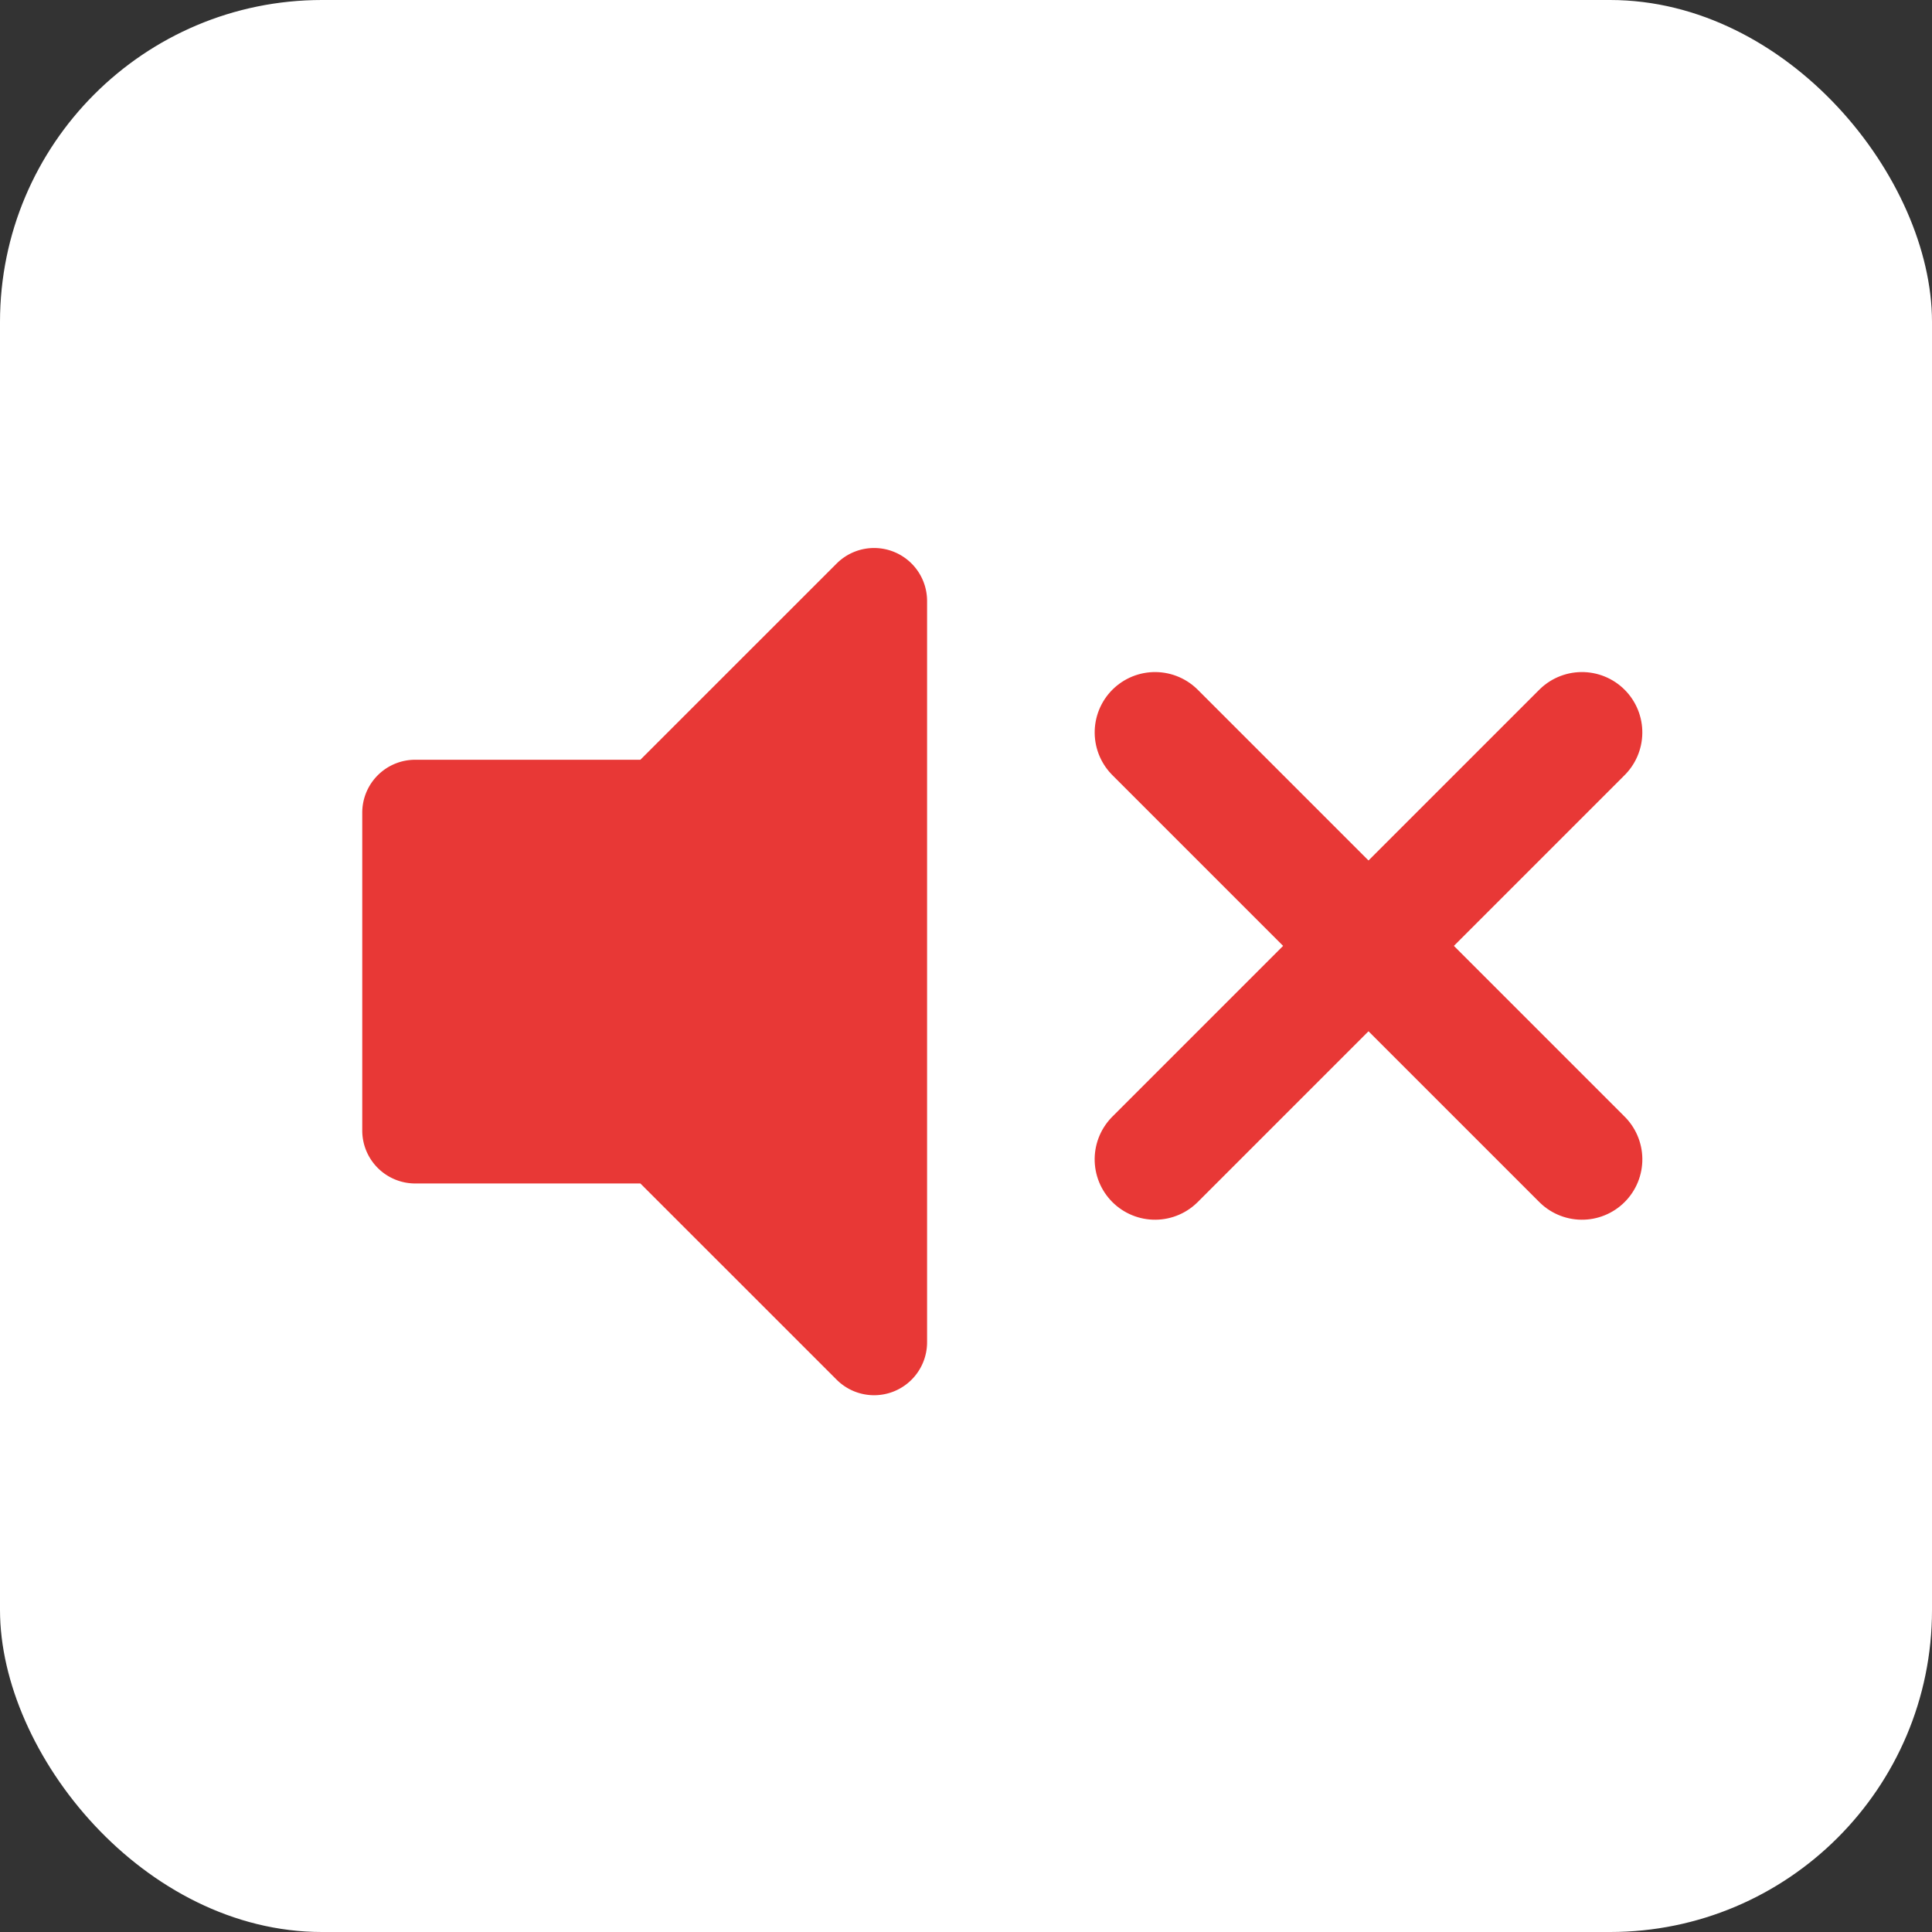
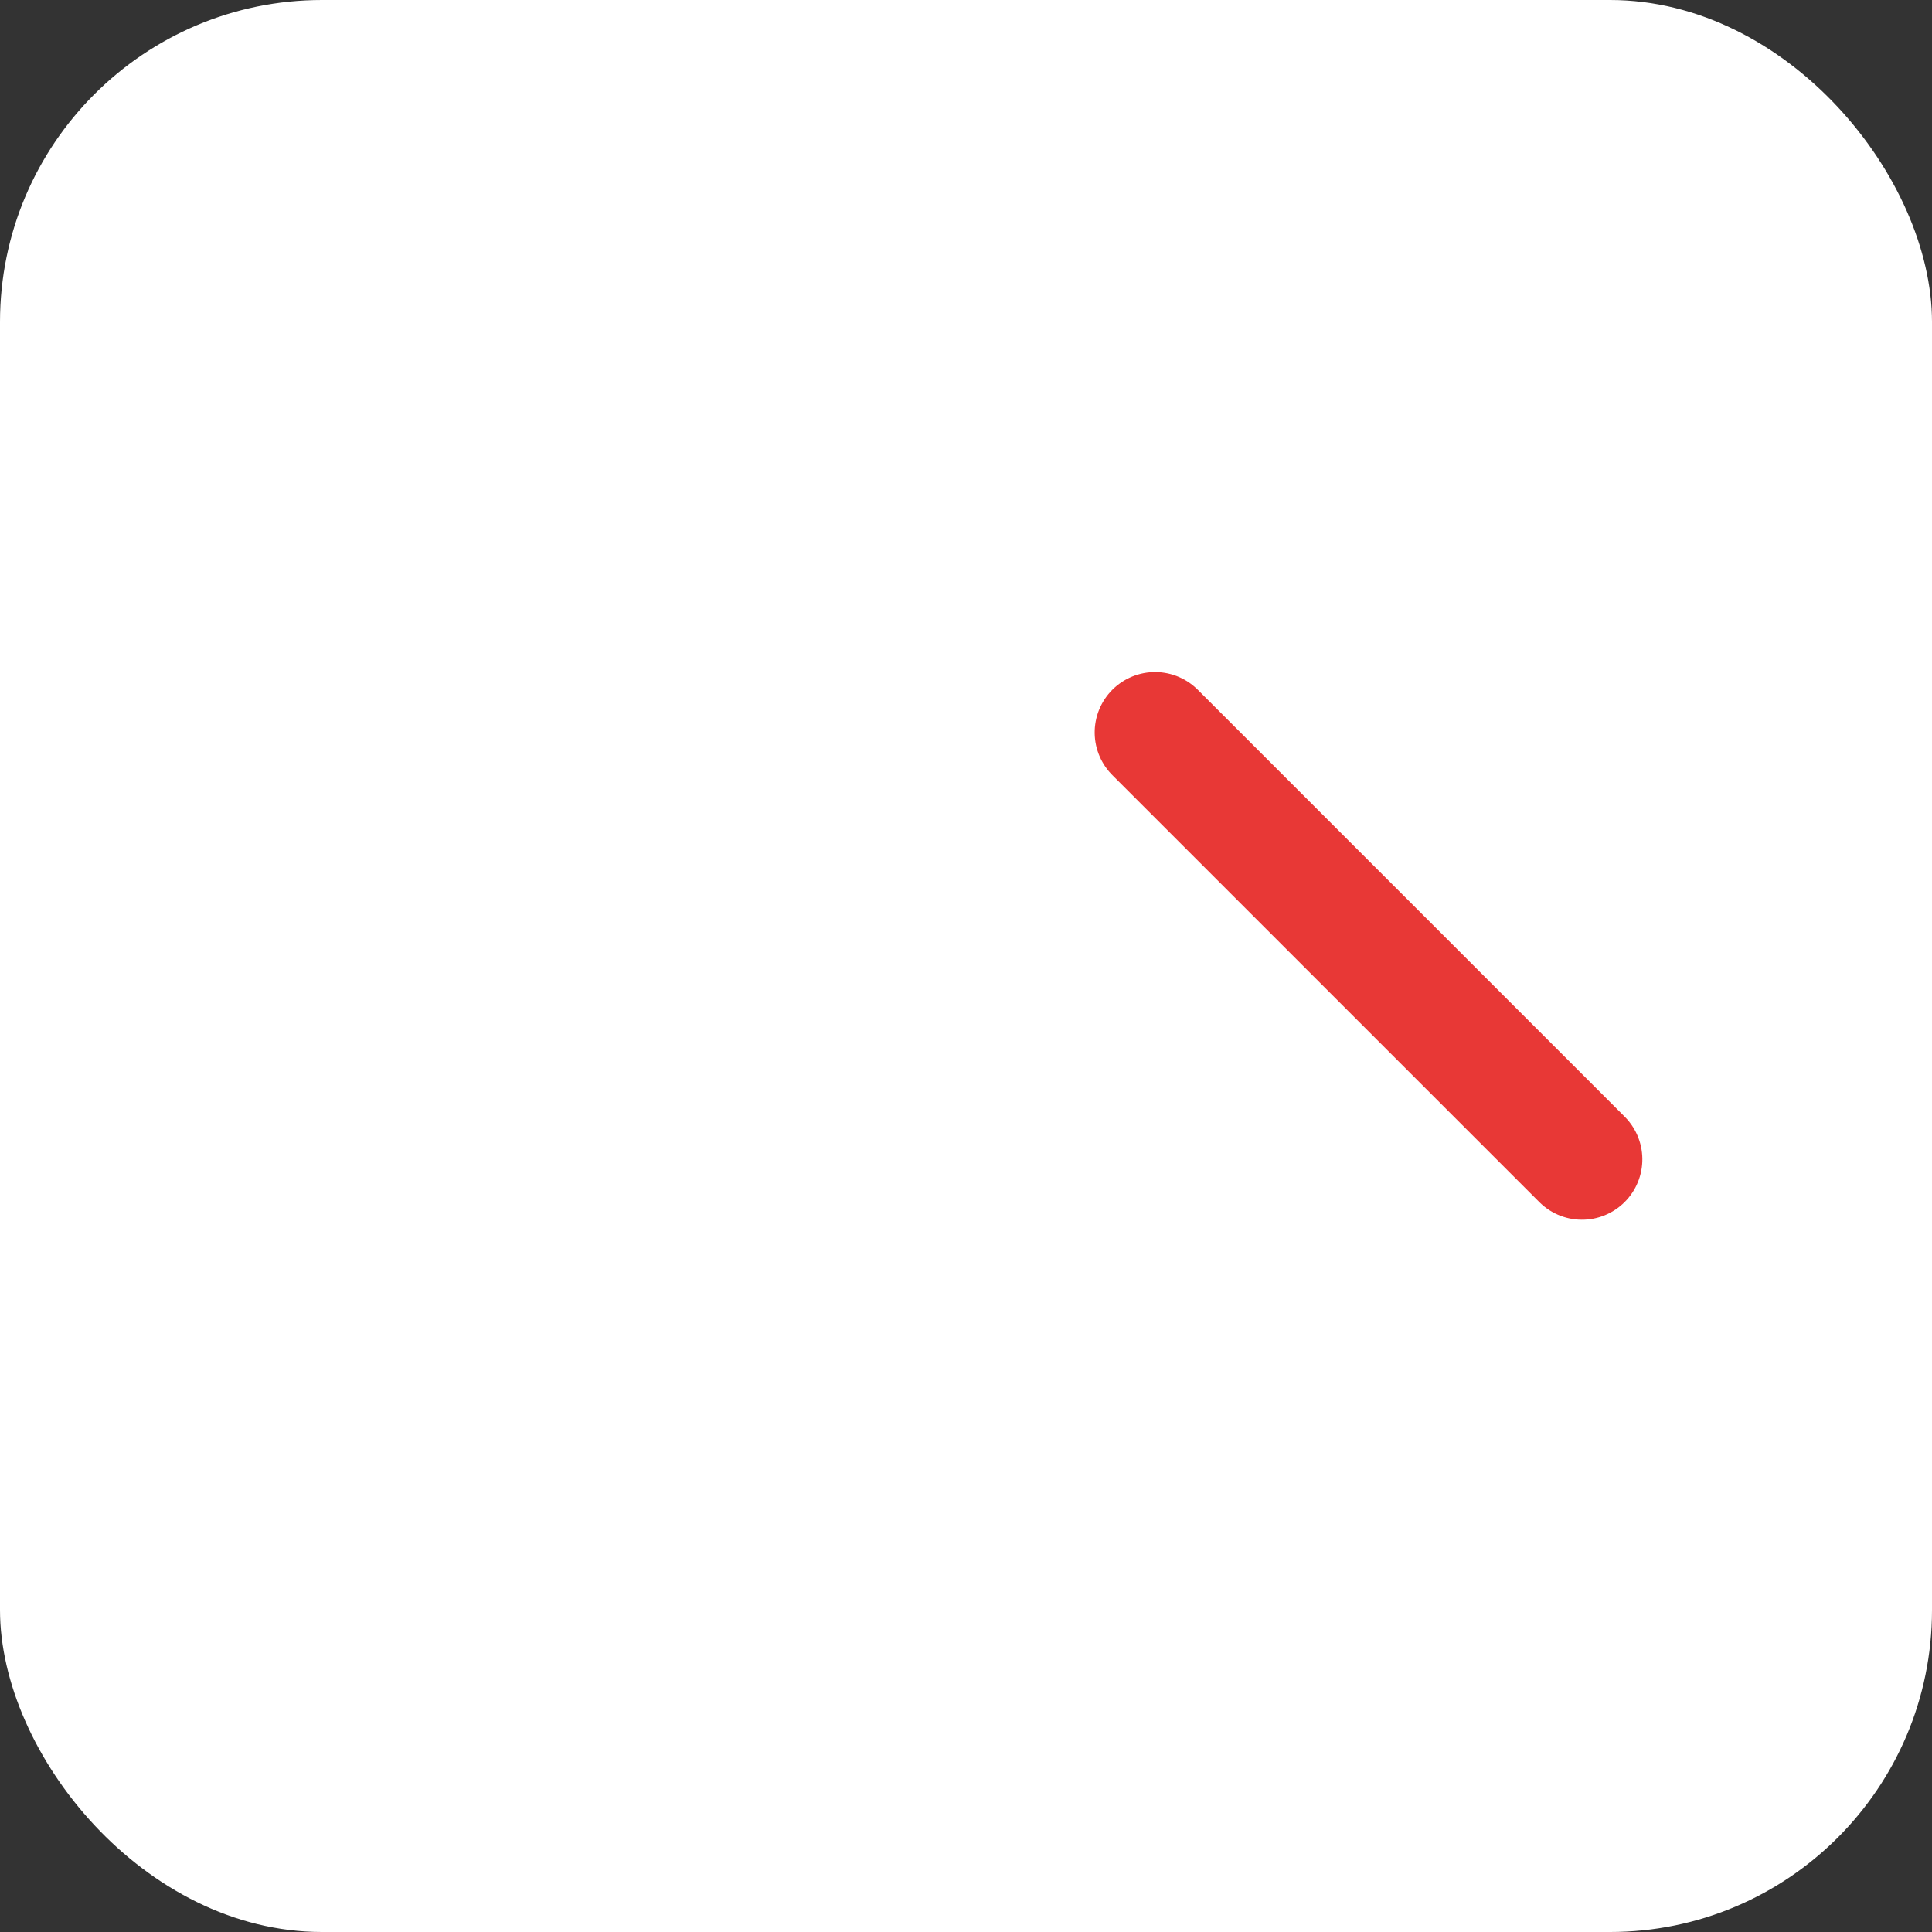
<svg xmlns="http://www.w3.org/2000/svg" id="btn_volume0" width="48" height="48" viewBox="0 0 48 48">
  <rect x="0" y="0" width="48" height="48" fill="#333333" stroke="none" />
  <rect id="長方形_227" data-name="長方形 227" width="48" height="48" rx="8" fill="#fff" />
  <g id="グループ_186" data-name="グループ 186" transform="translate(-324 -454)">
-     <path id="パス_4950" data-name="パス 4950" d="M638.388,349.68l-4.877,4.876h-5.594a1.315,1.315,0,0,0-1.316,1.311v7.9a1.316,1.316,0,0,0,1.316,1.316h5.594l4.877,4.876a1.316,1.316,0,0,0,2.246-.93V350.61a1.316,1.316,0,0,0-2.246-.93Z" transform="translate(-293.601 118.32)" fill="#E83836" />
    <line id="線_12" data-name="線 12" x2="15" transform="translate(352.697 472.197) rotate(45)" fill="none" stroke="#E83836" stroke-linecap="round" stroke-width="3" />
-     <line id="線_13" data-name="線 13" x1="15" transform="translate(363.303 472.197) rotate(135)" fill="none" stroke="#E83836" stroke-linecap="round" stroke-width="3" />
  </g>
</svg>